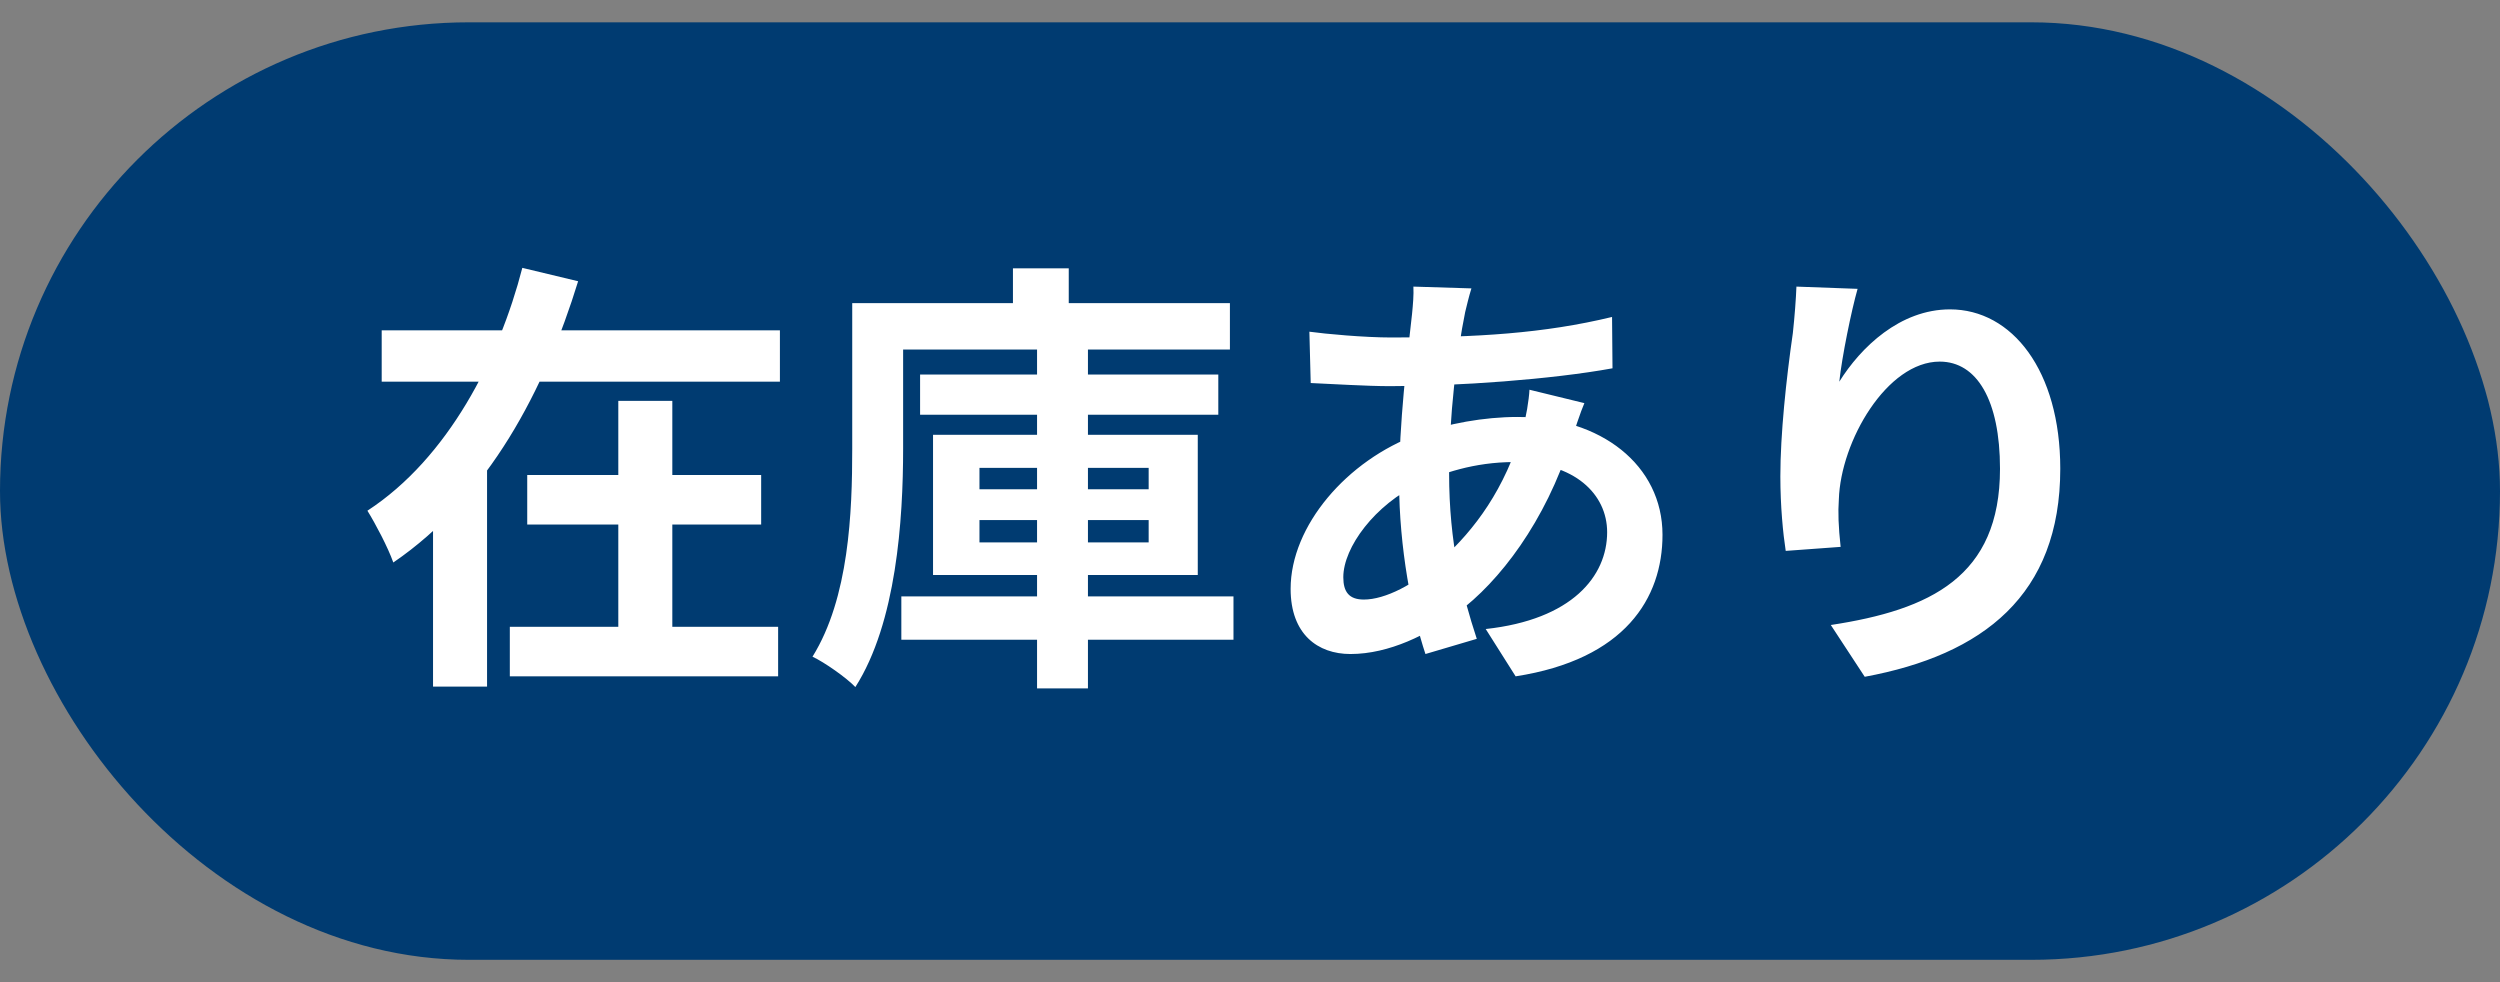
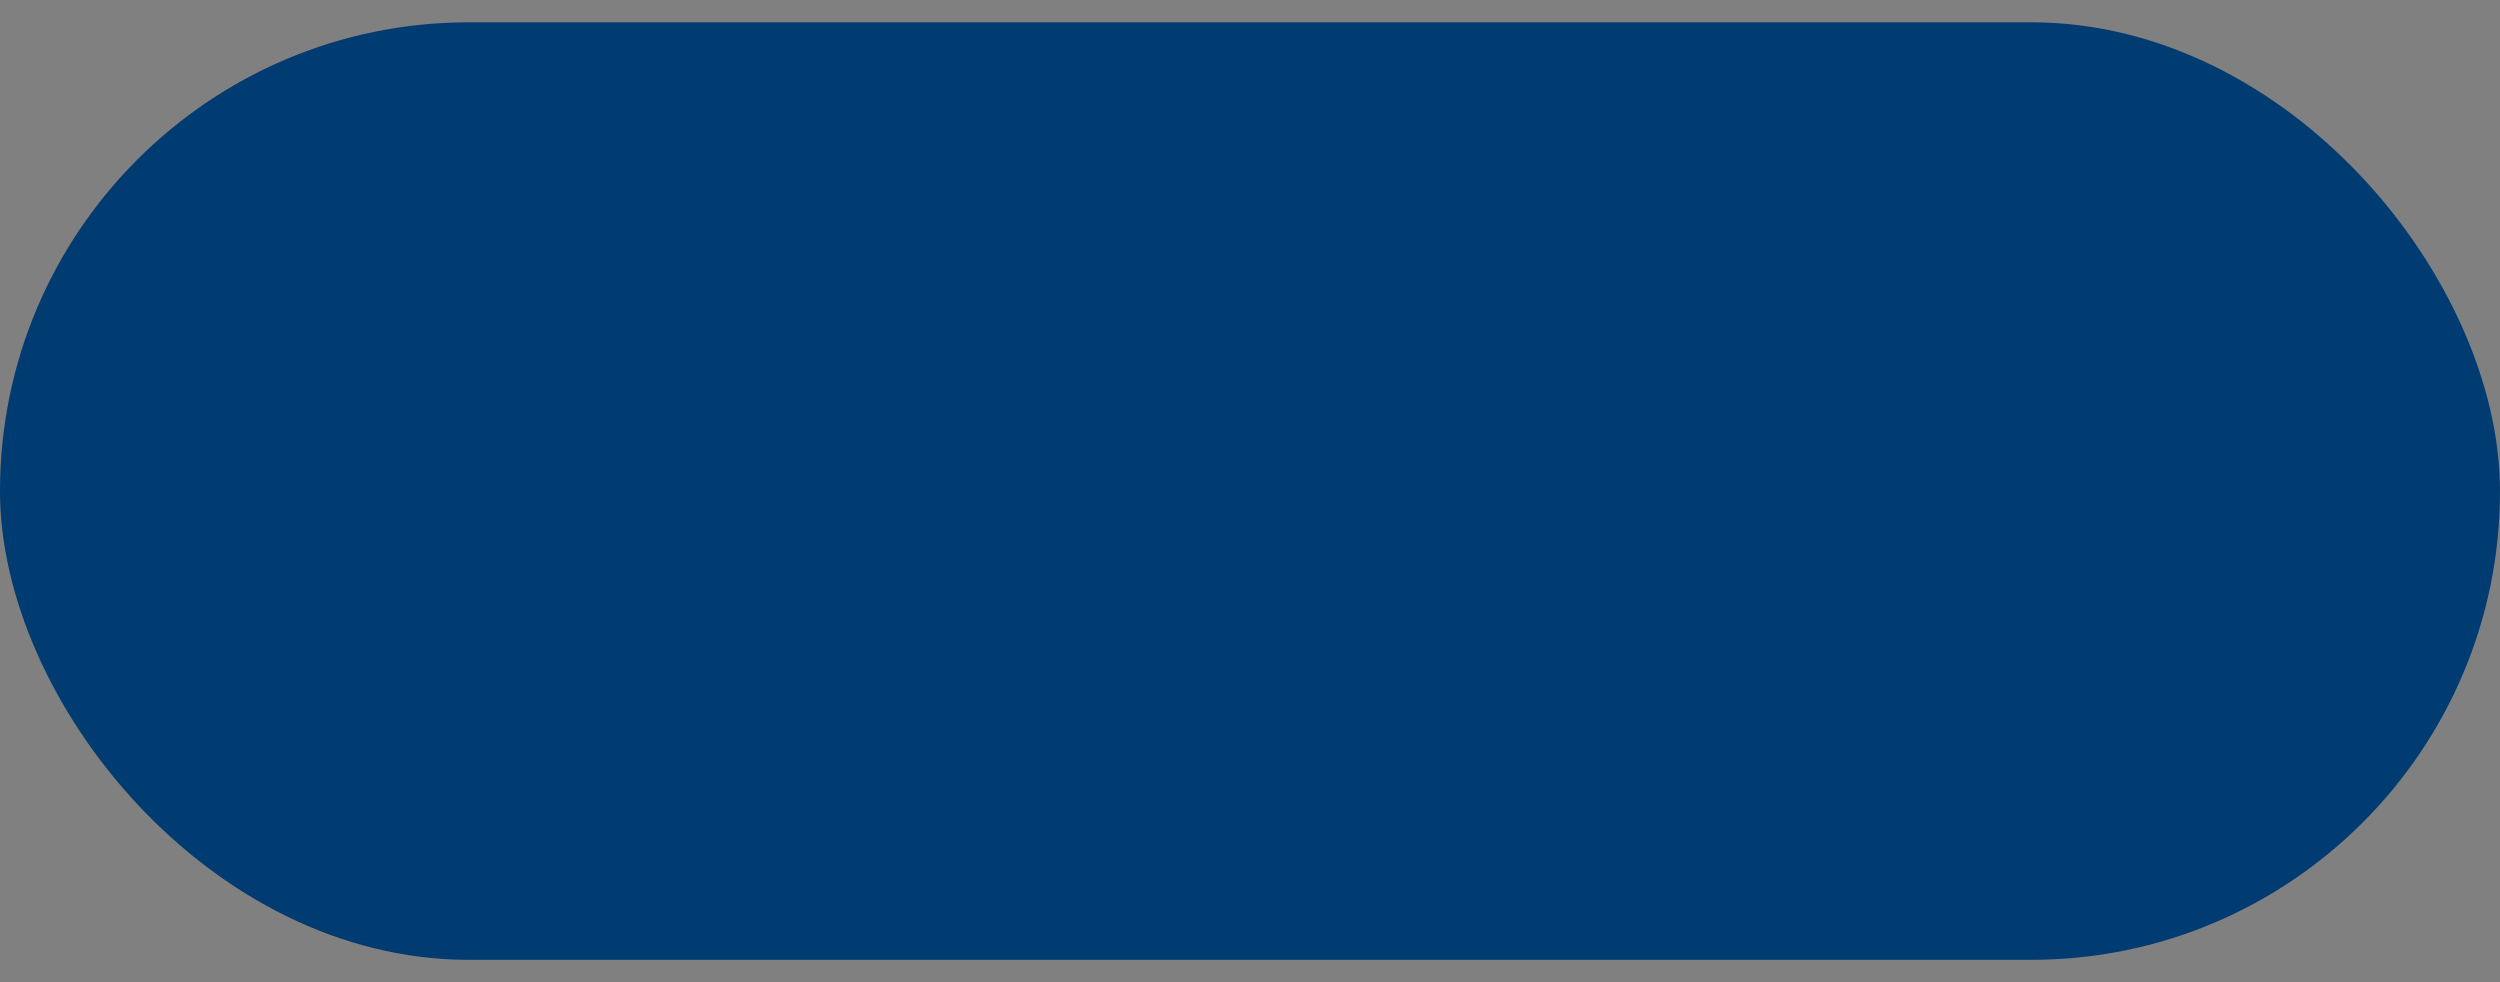
<svg xmlns="http://www.w3.org/2000/svg" width="56" height="22" viewBox="0 0 56 22" fill="none">
  <rect x="0" y="0" width="56" height="22" fill="#808080" stroke="none" />
  <rect y="0.5" width="56" height="21" rx="10.5" fill="#003B71" />
-   <path d="M8.55 7.4H17.47V8.55H8.55V7.4ZM11.81 10.64H17.05V11.75H11.81V10.64ZM11.42 14.04H17.43V15.15H11.42V14.04ZM13.85 8.98H15.06V14.63H13.85V8.98ZM11.7 6L12.95 6.3C12.21 8.71 10.95 11.14 8.81 12.6C8.69 12.26 8.41 11.73 8.23 11.44C10.04 10.26 11.18 8.02 11.7 6ZM9.7 10.19H10.91V15.38H9.7V10.19ZM20.61 8.39H27.29V9.29H20.61V8.39ZM20.19 13.36H27.63V14.33H20.19V13.36ZM23.23 7.82H24.37V15.42H23.23V7.82ZM21.94 11.65V12.15H25.73V11.65H21.94ZM21.94 10.48V10.96H25.73V10.48H21.94ZM20.9 9.74H26.83V12.88H20.9V9.74ZM22.69 6.01H23.94V7.42H22.69V6.01ZM19.65 6.79H27.55V7.83H19.65V6.79ZM19.09 6.79H20.23V10.05C20.23 11.64 20.08 13.95 19.16 15.39C18.96 15.18 18.46 14.83 18.2 14.71C19.02 13.39 19.09 11.47 19.09 10.05V6.79ZM32.96 6.46C32.9 6.65 32.86 6.83 32.82 6.99C32.63 7.92 32.46 9.36 32.46 10.6C32.46 12.18 32.75 13.3 33.08 14.31L31.93 14.65C31.63 13.75 31.34 12.27 31.34 10.8C31.34 9.49 31.52 8.02 31.63 7.03C31.65 6.83 31.67 6.6 31.66 6.42L32.96 6.46ZM31.17 7.56C33.07 7.56 34.58 7.47 36.11 7.1L36.12 8.25C34.75 8.5 32.65 8.65 31.14 8.65C30.61 8.65 29.83 8.6 29.36 8.58L29.33 7.43C29.69 7.48 30.56 7.56 31.17 7.56ZM35.49 9.03C35.41 9.21 35.26 9.67 35.19 9.88C34.62 11.68 33.59 13.03 32.64 13.73C31.99 14.21 31.12 14.65 30.25 14.65C29.52 14.65 28.91 14.21 28.91 13.19C28.91 11.78 30.17 10.31 31.76 9.73C32.42 9.49 33.24 9.34 33.99 9.34C35.86 9.34 37.24 10.42 37.24 11.98C37.24 13.4 36.4 14.77 33.95 15.15L33.28 14.09C35.21 13.88 36 12.91 36 11.92C36 11.07 35.27 10.35 33.92 10.35C33.01 10.35 32.29 10.61 31.8 10.83C30.8 11.3 30.09 12.26 30.09 12.93C30.09 13.26 30.22 13.43 30.55 13.43C31.02 13.43 31.69 13.1 32.3 12.53C33.03 11.86 33.71 10.97 34.11 9.59C34.18 9.38 34.25 8.95 34.26 8.73L35.49 9.03ZM41.61 6.47C41.47 6.96 41.26 7.99 41.2 8.55C41.68 7.78 42.56 6.93 43.68 6.93C45.07 6.93 46.15 8.3 46.15 10.5C46.15 13.33 44.42 14.67 41.77 15.16L41.01 14C43.24 13.66 44.8 12.92 44.8 10.5C44.8 8.96 44.28 8.1 43.45 8.1C42.27 8.1 41.23 9.88 41.19 11.19C41.17 11.47 41.18 11.79 41.23 12.25L40 12.34C39.94 11.95 39.88 11.34 39.88 10.67C39.88 9.73 40.01 8.5 40.16 7.46C40.2 7.09 40.23 6.69 40.24 6.42L41.61 6.47Z" fill="white" />
</svg>